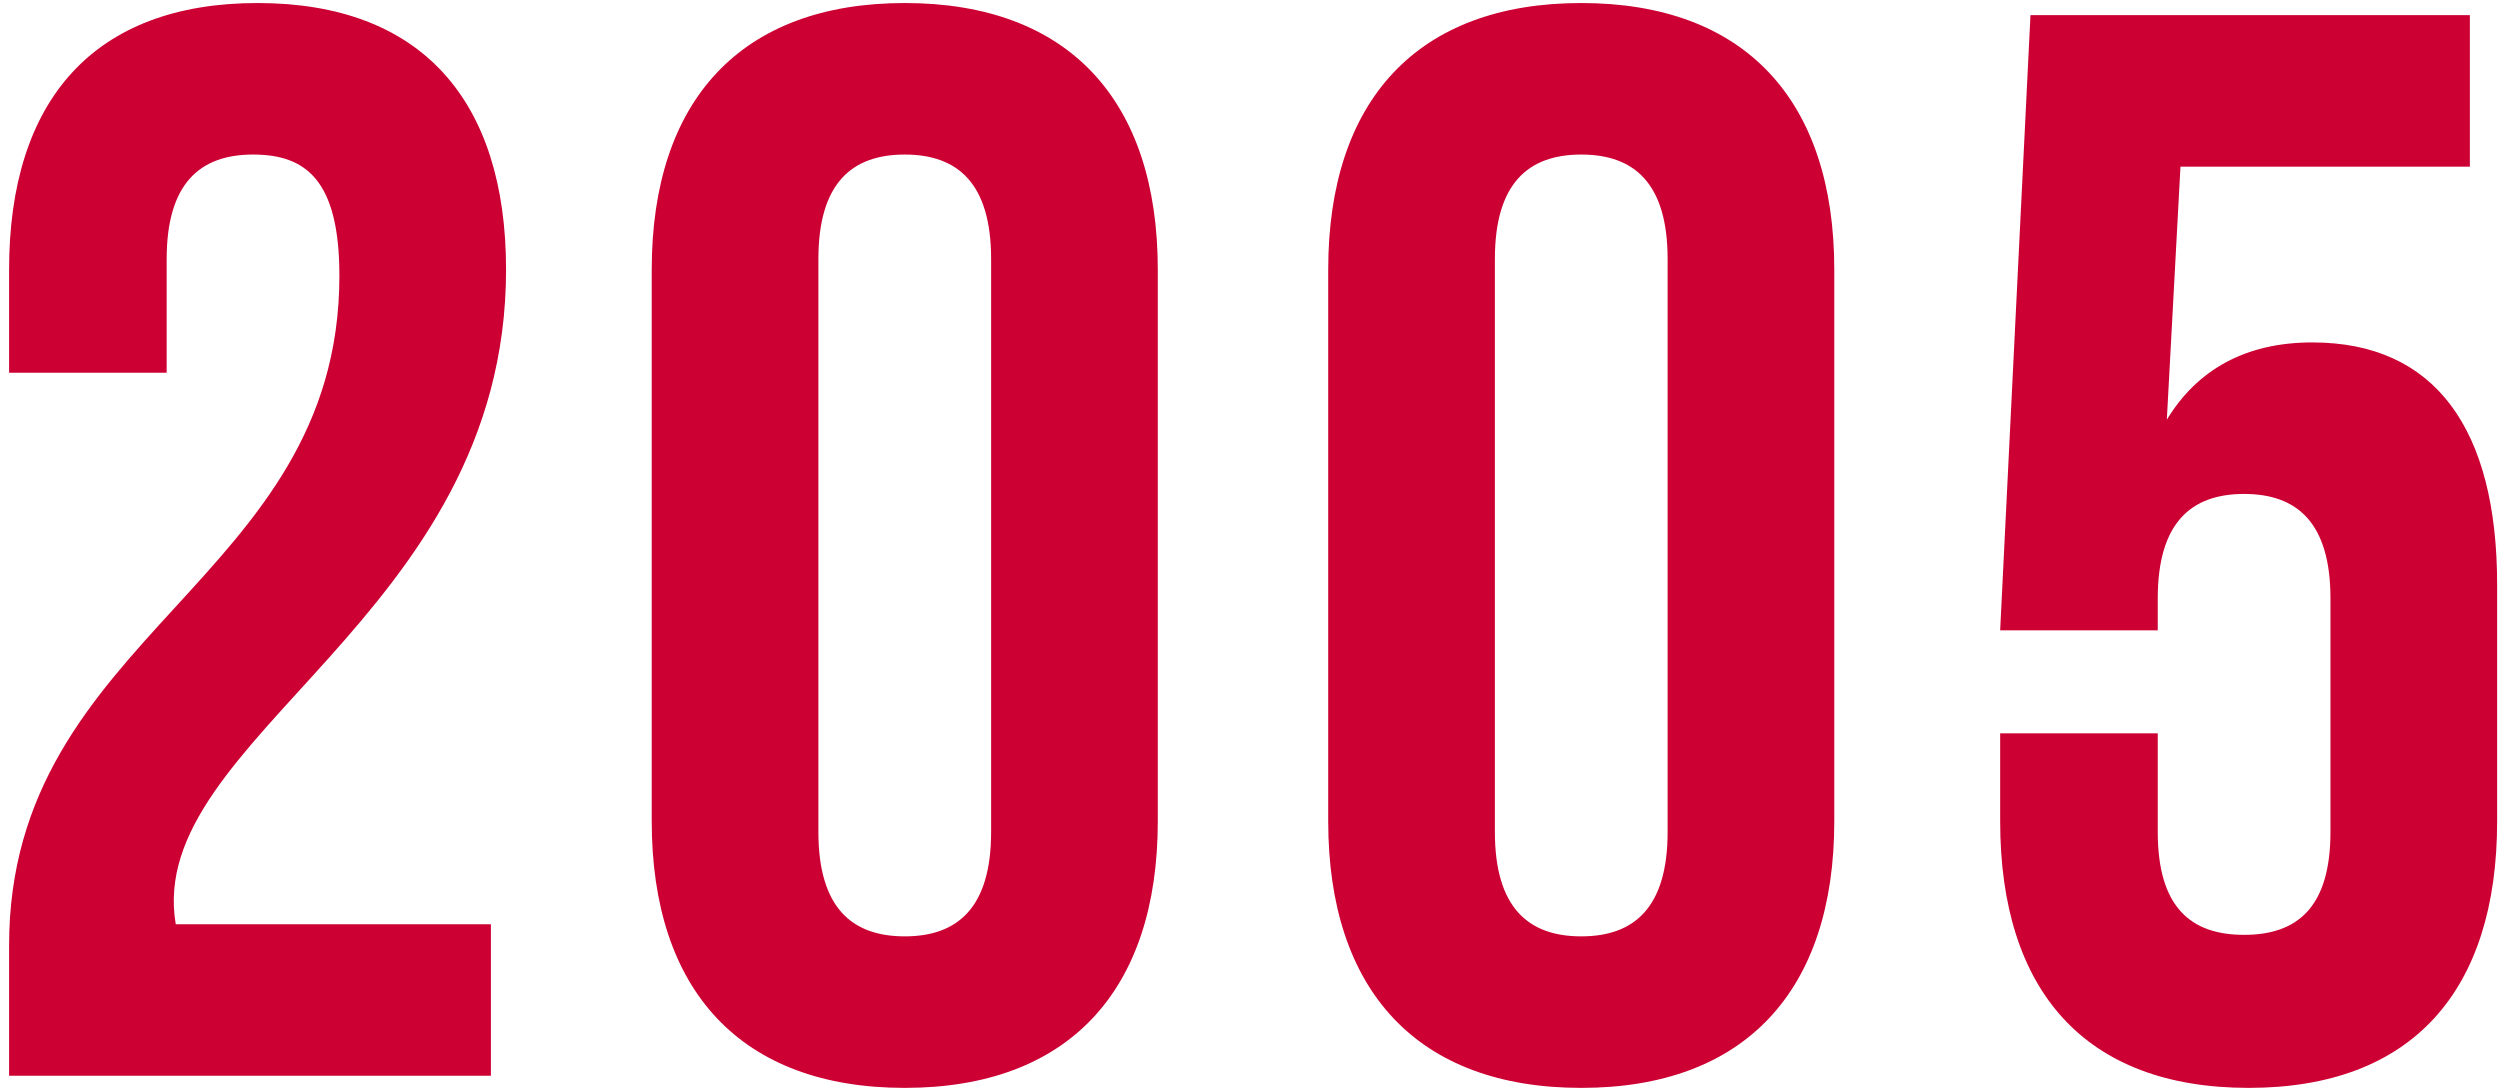
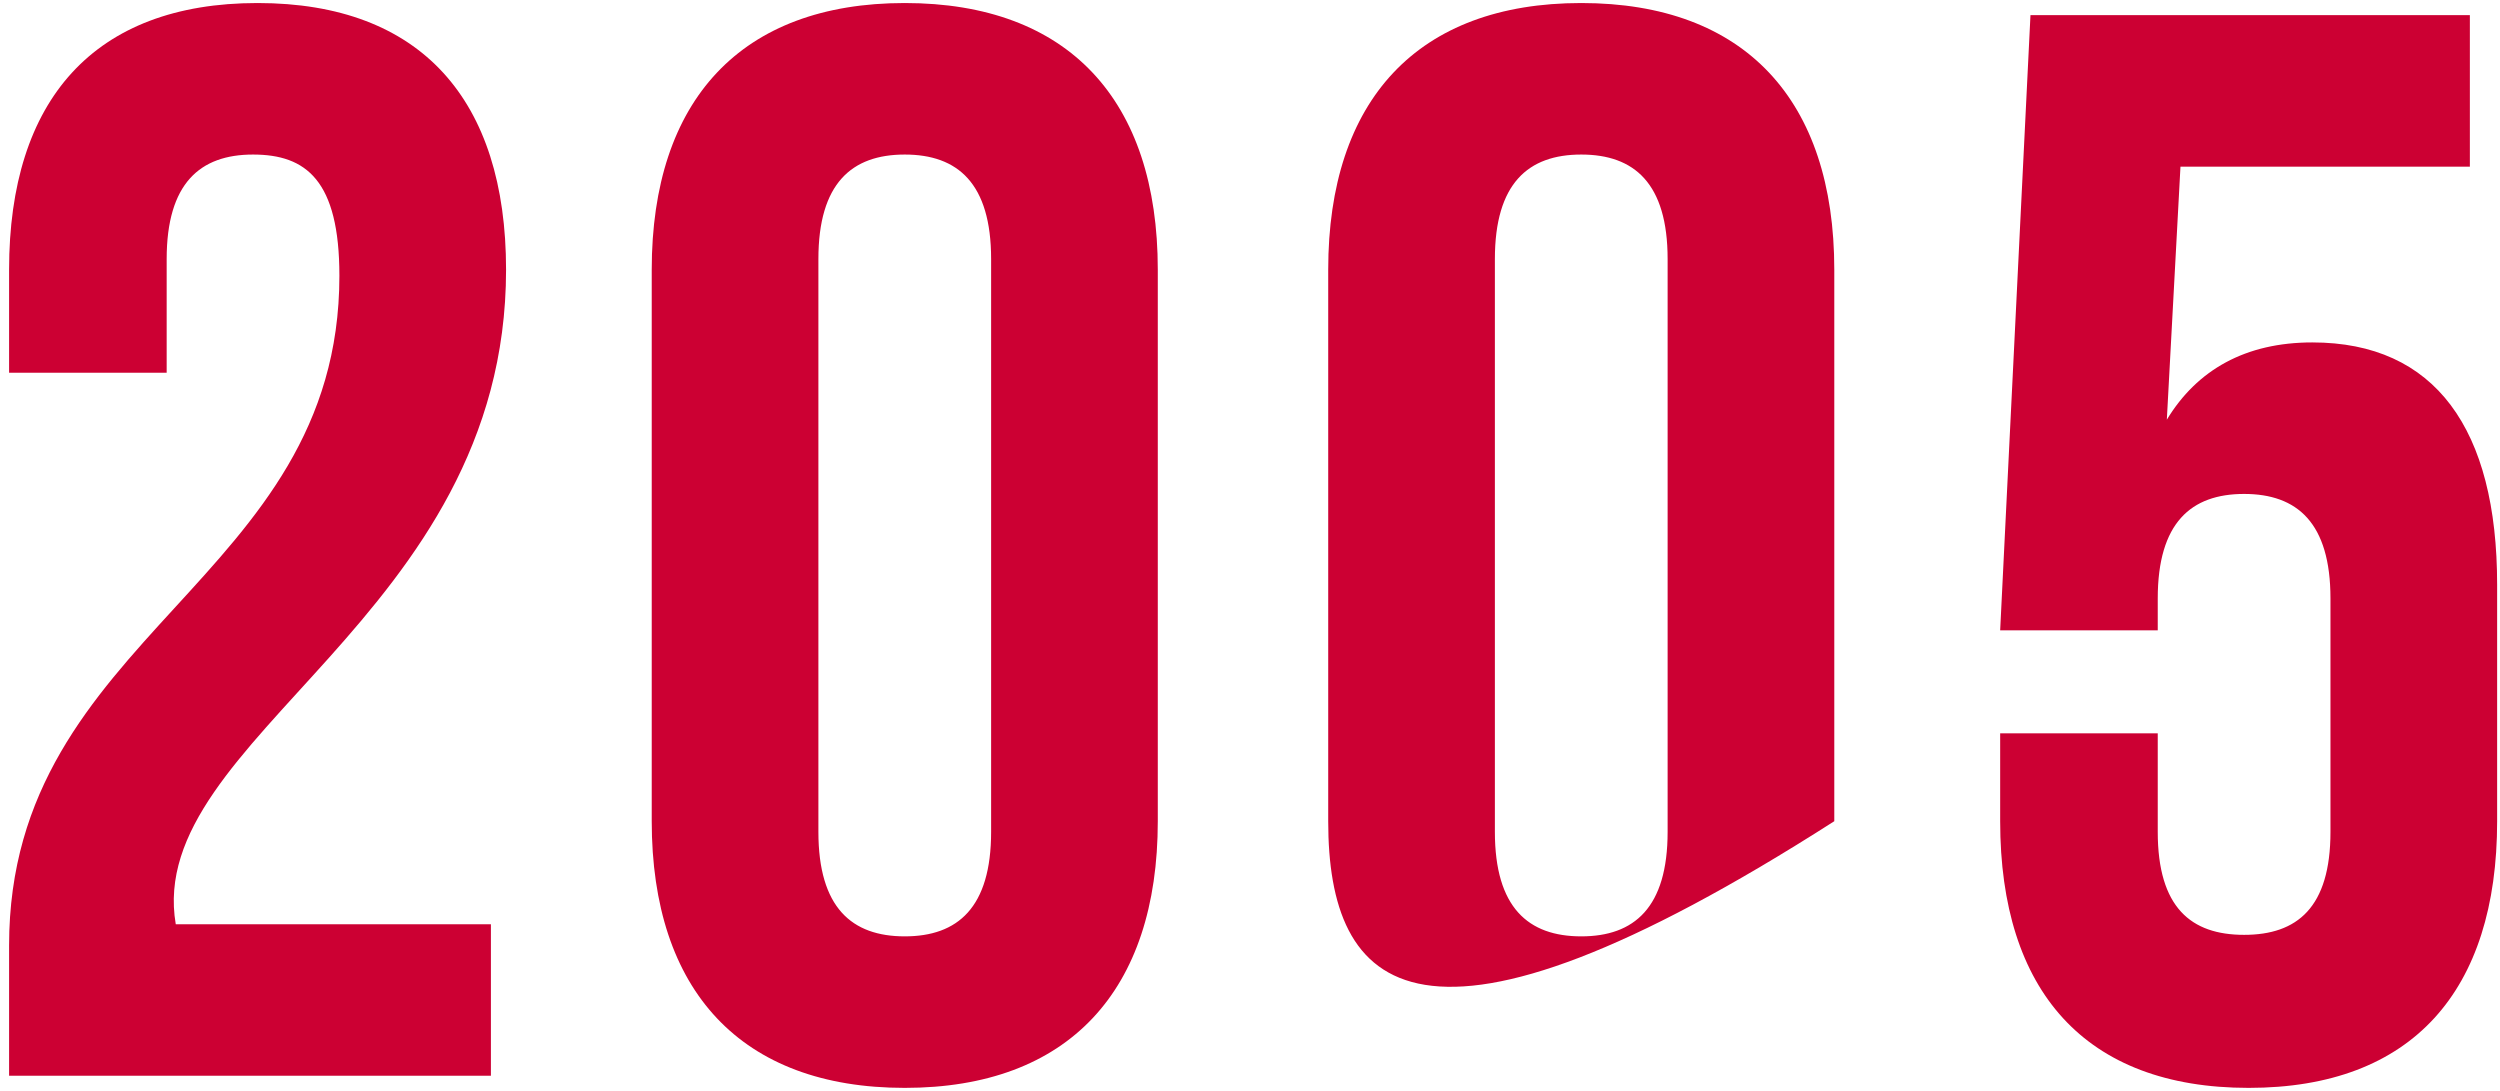
<svg xmlns="http://www.w3.org/2000/svg" width="165" height="72" viewBox="0 0 165 72" fill="none">
-   <path d="M22.4 18.2C22.4 11.9 20.2 10.2 16.7 10.2C13.2 10.2 11 12.1 11 17.1V24.6H0.6V17.8C0.6 6.6 6.2 0.2 17 0.2C27.8 0.2 33.4 6.6 33.4 17.8C33.4 40.8 9.5 48.7 11.6 61H32.4V71H0.6V62.4C0.6 41.8 22.4 38.4 22.4 18.2ZM54.014 17.1V54.9C54.014 59.9 56.214 61.8 59.714 61.8C63.214 61.8 65.414 59.9 65.414 54.9V17.1C65.414 12.1 63.214 10.2 59.714 10.2C56.214 10.2 54.014 12.1 54.014 17.1ZM43.014 54.2V17.8C43.014 6.6 48.914 0.2 59.714 0.2C70.514 0.2 76.414 6.6 76.414 17.8V54.2C76.414 65.4 70.514 71.8 59.714 71.8C48.914 71.8 43.014 65.4 43.014 54.2ZM98.662 17.1V54.9C98.662 59.9 100.863 61.8 104.363 61.8C107.863 61.8 110.063 59.9 110.063 54.9V17.1C110.063 12.1 107.863 10.2 104.363 10.2C100.863 10.2 98.662 12.1 98.662 17.1ZM87.662 54.2V17.8C87.662 6.6 93.562 0.2 104.363 0.2C115.163 0.2 121.063 6.6 121.063 17.8V54.2C121.063 65.4 115.163 71.8 104.363 71.8C93.562 71.8 87.662 65.4 87.662 54.2ZM132.011 48.4H142.411V54.9C142.411 59.9 144.611 61.7 148.111 61.7C151.611 61.7 153.811 59.9 153.811 54.9V39.5C153.811 34.5 151.611 32.6 148.111 32.6C144.611 32.6 142.411 34.5 142.411 39.5V41.6H132.011L134.011 1H163.011V11H143.911L143.011 27.7C145.011 24.4 148.211 22.6 152.611 22.6C160.711 22.6 164.811 28.3 164.811 38.6V54.2C164.811 65.4 159.211 71.8 148.411 71.8C137.611 71.8 132.011 65.4 132.011 54.2V48.4Z" fill="#CC0033" />
+   <path d="M22.4 18.2C22.4 11.9 20.2 10.2 16.7 10.2C13.2 10.2 11 12.1 11 17.1V24.6H0.6V17.8C0.6 6.6 6.2 0.2 17 0.2C27.8 0.2 33.4 6.6 33.4 17.8C33.4 40.8 9.5 48.7 11.6 61H32.4V71H0.6V62.4C0.6 41.8 22.4 38.4 22.4 18.2ZM54.014 17.1V54.9C54.014 59.9 56.214 61.8 59.714 61.8C63.214 61.8 65.414 59.9 65.414 54.9V17.1C65.414 12.1 63.214 10.2 59.714 10.2C56.214 10.2 54.014 12.1 54.014 17.1ZM43.014 54.2V17.8C43.014 6.6 48.914 0.2 59.714 0.2C70.514 0.2 76.414 6.6 76.414 17.8V54.2C76.414 65.4 70.514 71.8 59.714 71.8C48.914 71.8 43.014 65.4 43.014 54.2ZM98.662 17.1V54.9C98.662 59.9 100.863 61.8 104.363 61.8C107.863 61.8 110.063 59.9 110.063 54.9V17.1C110.063 12.1 107.863 10.2 104.363 10.2C100.863 10.2 98.662 12.1 98.662 17.1ZM87.662 54.2V17.8C87.662 6.6 93.562 0.2 104.363 0.2C115.163 0.2 121.063 6.6 121.063 17.8V54.2C93.562 71.8 87.662 65.4 87.662 54.2ZM132.011 48.4H142.411V54.9C142.411 59.9 144.611 61.7 148.111 61.7C151.611 61.7 153.811 59.9 153.811 54.9V39.5C153.811 34.5 151.611 32.6 148.111 32.6C144.611 32.6 142.411 34.5 142.411 39.5V41.6H132.011L134.011 1H163.011V11H143.911L143.011 27.7C145.011 24.4 148.211 22.6 152.611 22.6C160.711 22.6 164.811 28.3 164.811 38.6V54.2C164.811 65.4 159.211 71.8 148.411 71.8C137.611 71.8 132.011 65.4 132.011 54.2V48.4Z" fill="#CC0033" />
</svg>